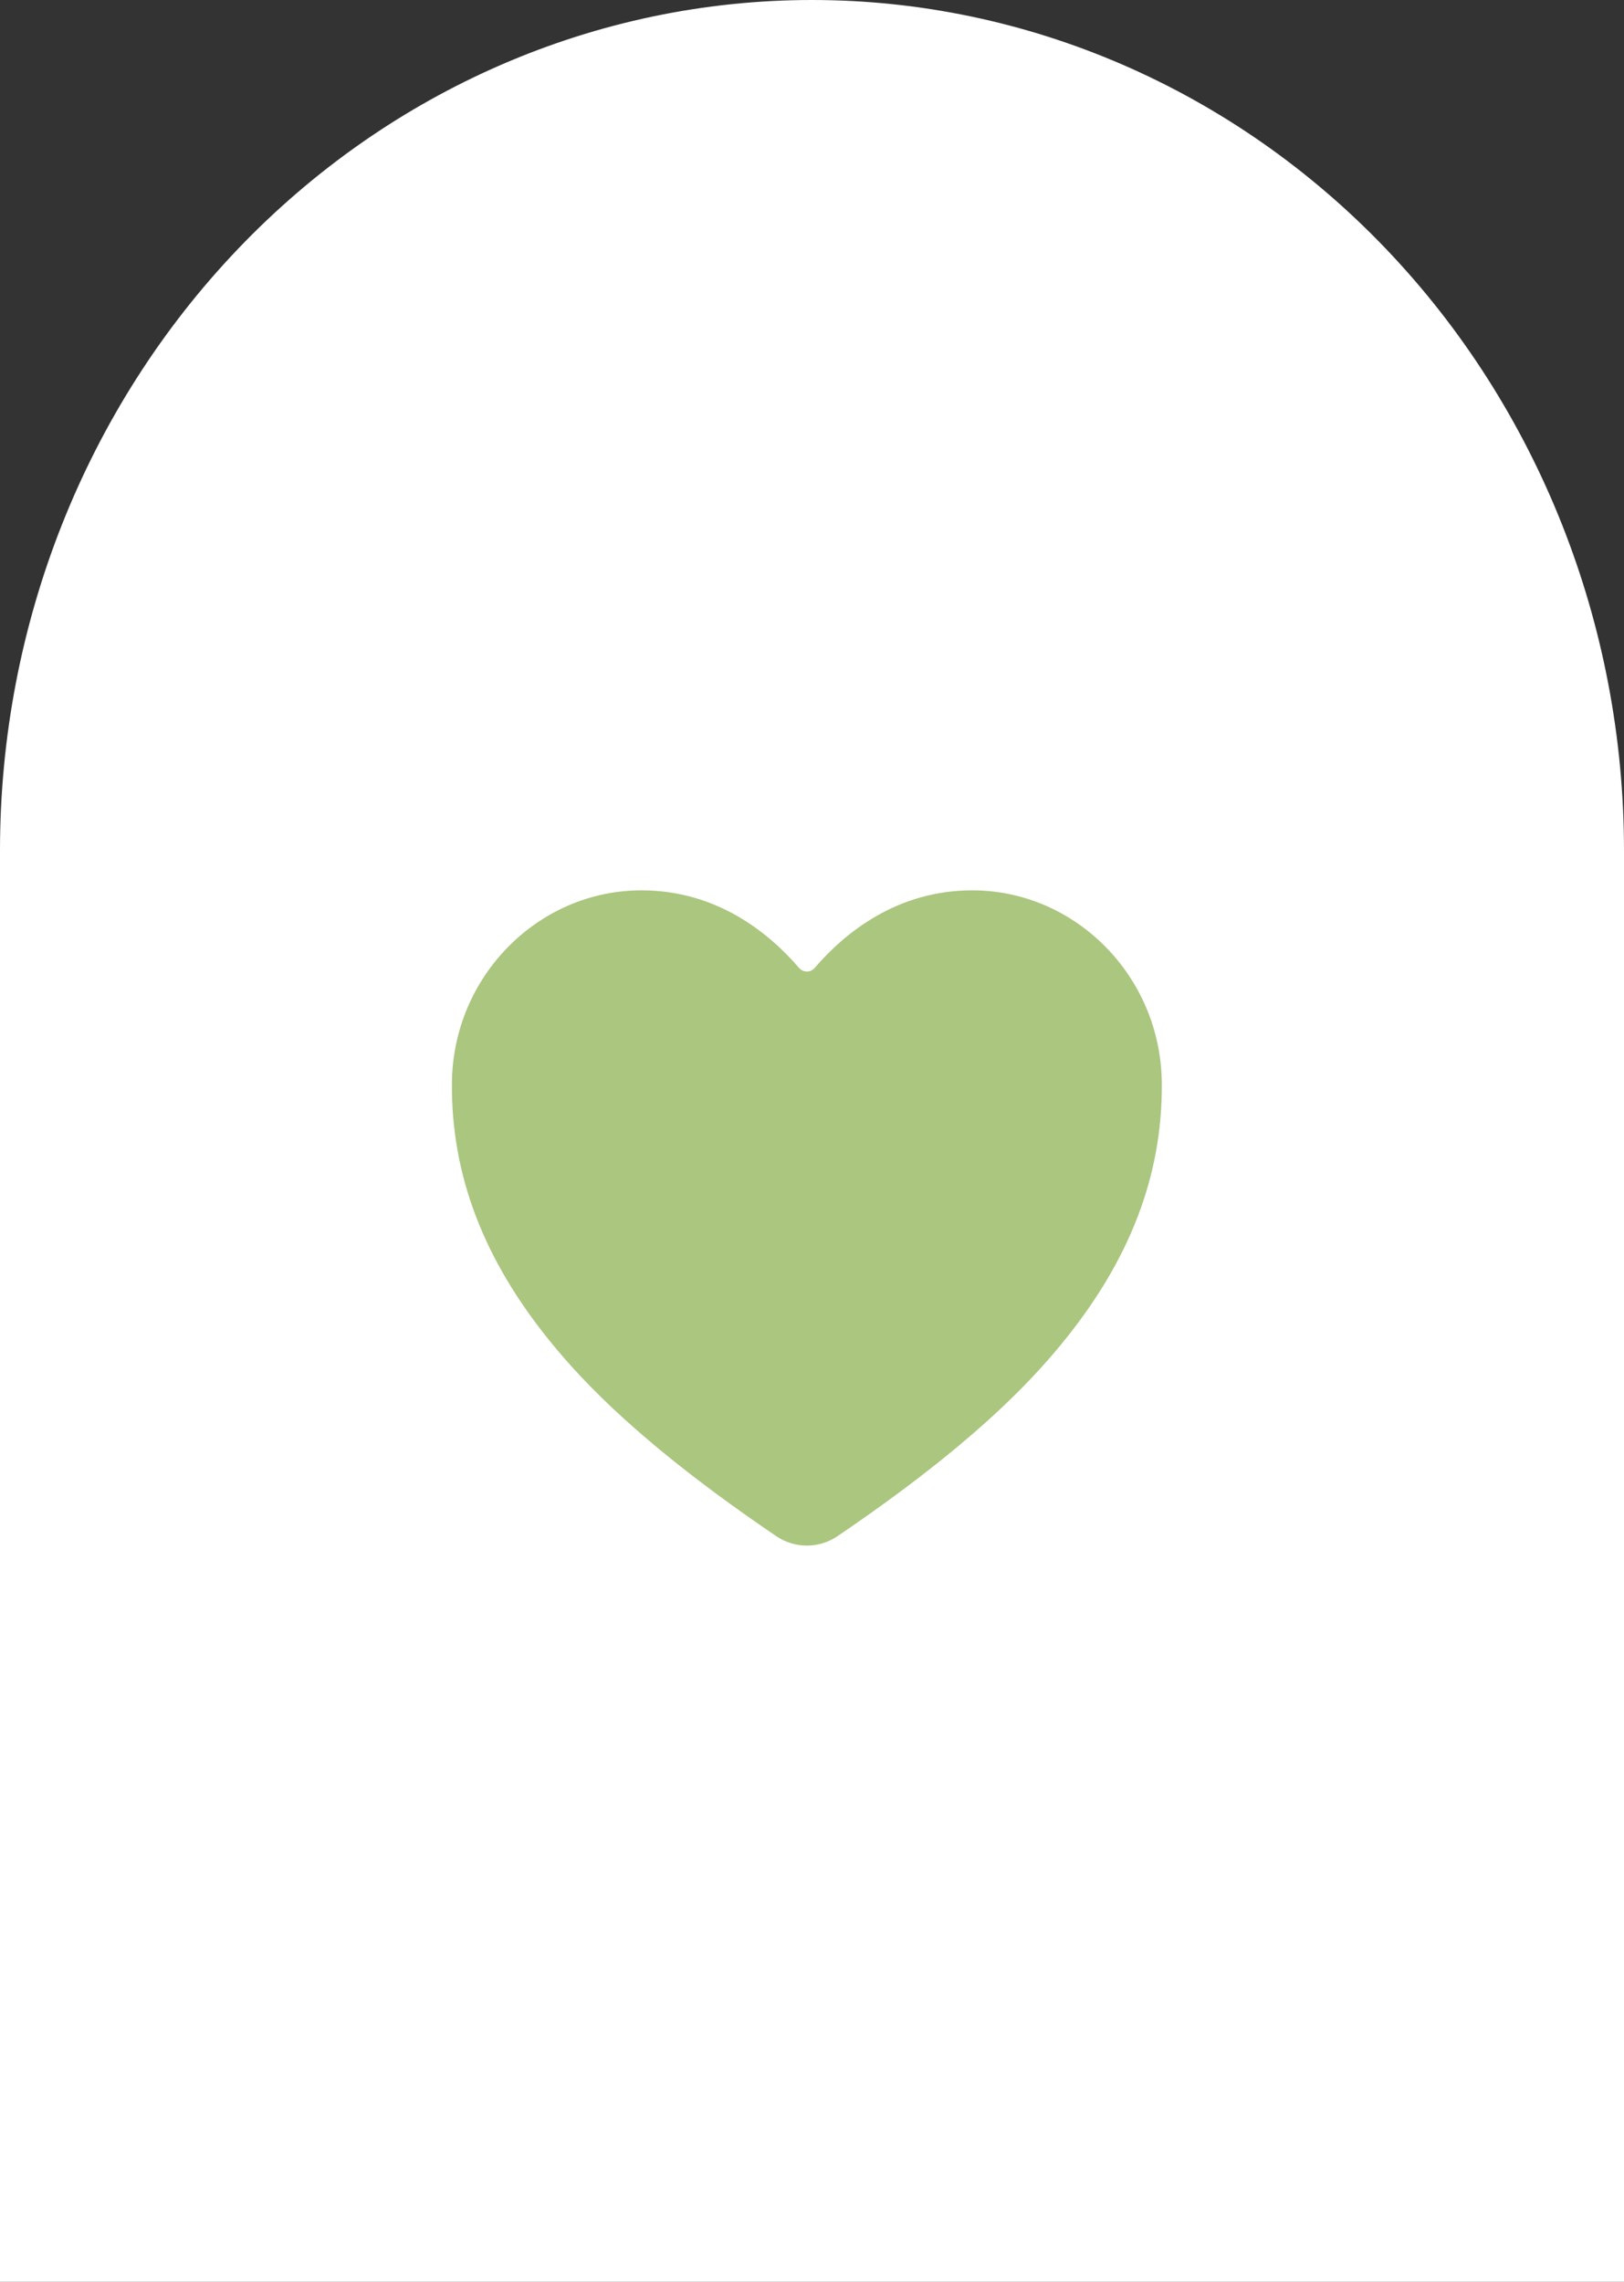
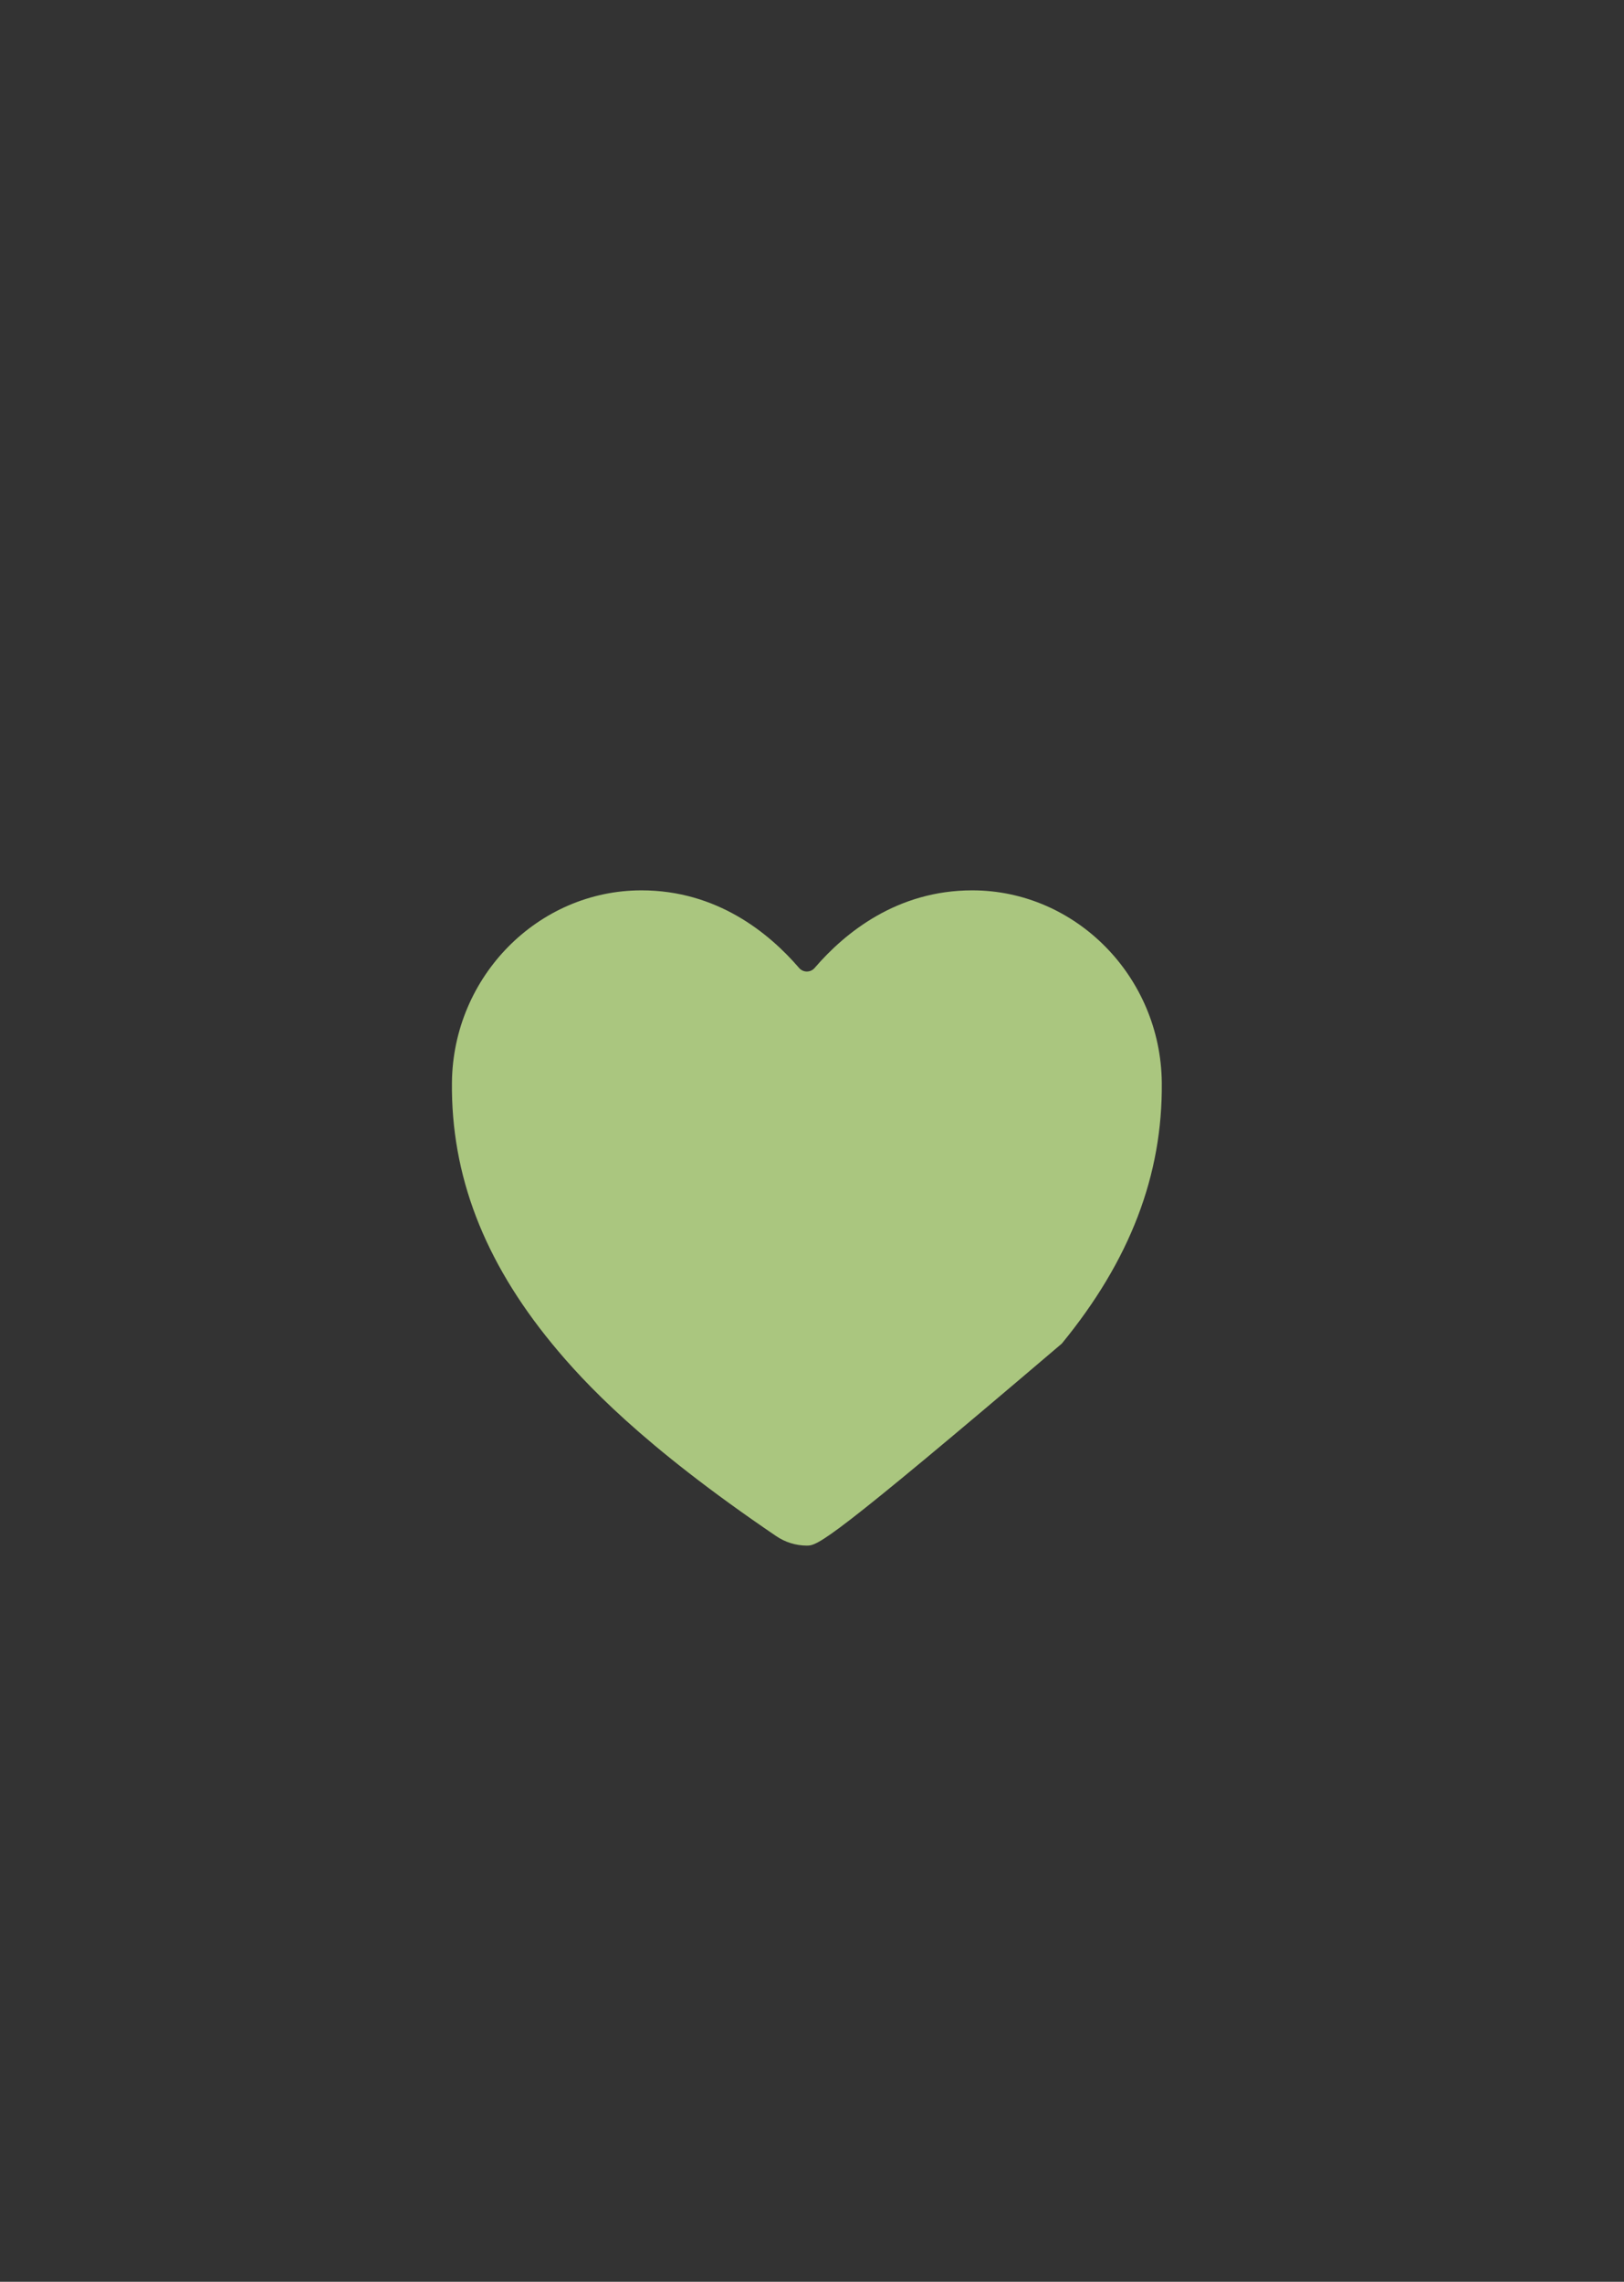
<svg xmlns="http://www.w3.org/2000/svg" width="158" height="222" viewBox="0 0 158 222" fill="none">
  <rect x="0" y="0" width="158" height="222" fill="#333333" stroke="none" />
-   <path d="M79 0.5C99.812 0.5 119.776 9.159 134.5 24.579C149.224 40 157.5 60.92 157.5 82.738V221.5H0.5V82.738C0.5 60.92 8.776 40 23.5 24.579C38.224 9.159 58.188 0.5 79 0.5Z" fill="white" stroke="white" />
-   <path d="M78.5 150.375C77.434 150.374 76.392 150.051 75.512 149.45C62.464 140.593 56.815 134.521 53.699 130.724C47.058 122.63 43.879 114.321 43.969 105.323C44.073 95.012 52.346 86.625 62.41 86.625C69.728 86.625 74.796 90.747 77.748 94.18C77.841 94.288 77.957 94.374 78.087 94.433C78.216 94.493 78.357 94.523 78.5 94.523C78.642 94.523 78.783 94.493 78.913 94.433C79.043 94.374 79.158 94.288 79.252 94.18C82.204 90.744 87.272 86.625 94.59 86.625C104.654 86.625 112.927 95.012 113.031 105.325C113.121 114.325 109.938 122.634 103.301 130.725C100.185 134.522 94.535 140.595 81.488 149.452C80.607 150.053 79.566 150.374 78.5 150.375Z" fill="#AAC67F" />
+   <path d="M78.5 150.375C77.434 150.374 76.392 150.051 75.512 149.45C62.464 140.593 56.815 134.521 53.699 130.724C47.058 122.63 43.879 114.321 43.969 105.323C44.073 95.012 52.346 86.625 62.41 86.625C69.728 86.625 74.796 90.747 77.748 94.18C77.841 94.288 77.957 94.374 78.087 94.433C78.216 94.493 78.357 94.523 78.5 94.523C78.642 94.523 78.783 94.493 78.913 94.433C79.043 94.374 79.158 94.288 79.252 94.18C82.204 90.744 87.272 86.625 94.59 86.625C104.654 86.625 112.927 95.012 113.031 105.325C113.121 114.325 109.938 122.634 103.301 130.725C80.607 150.053 79.566 150.374 78.5 150.375Z" fill="#AAC67F" />
</svg>